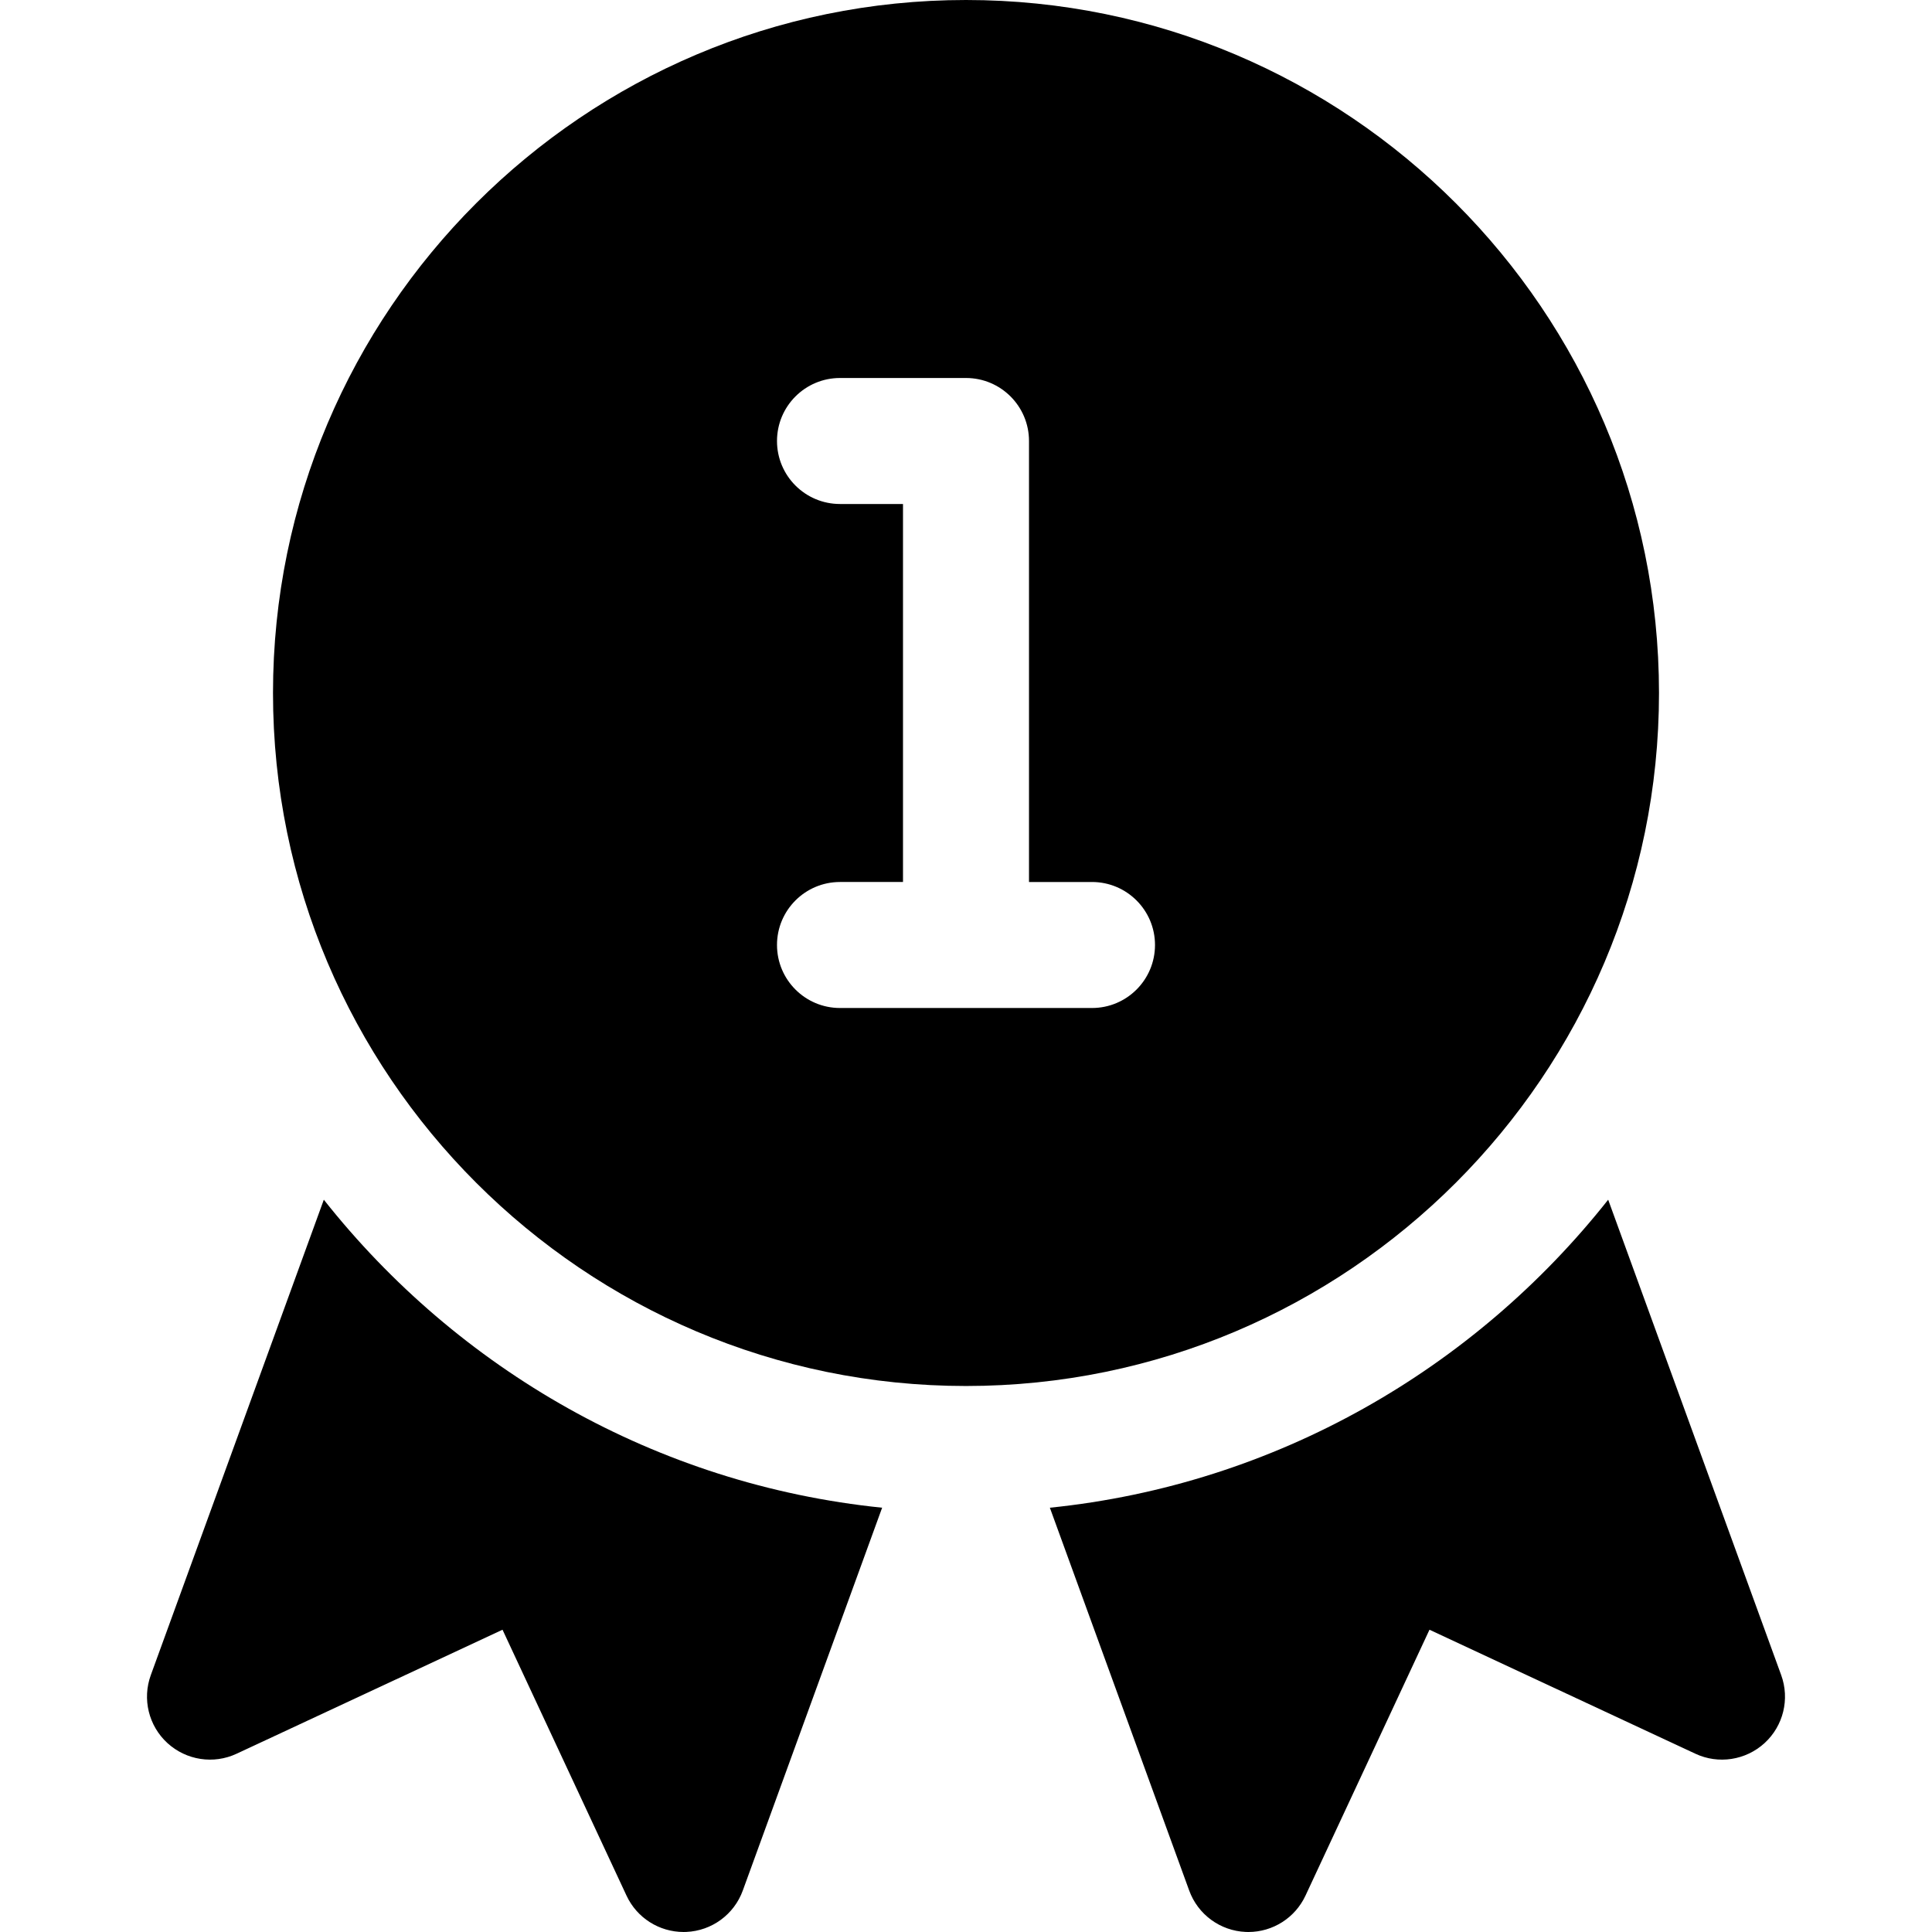
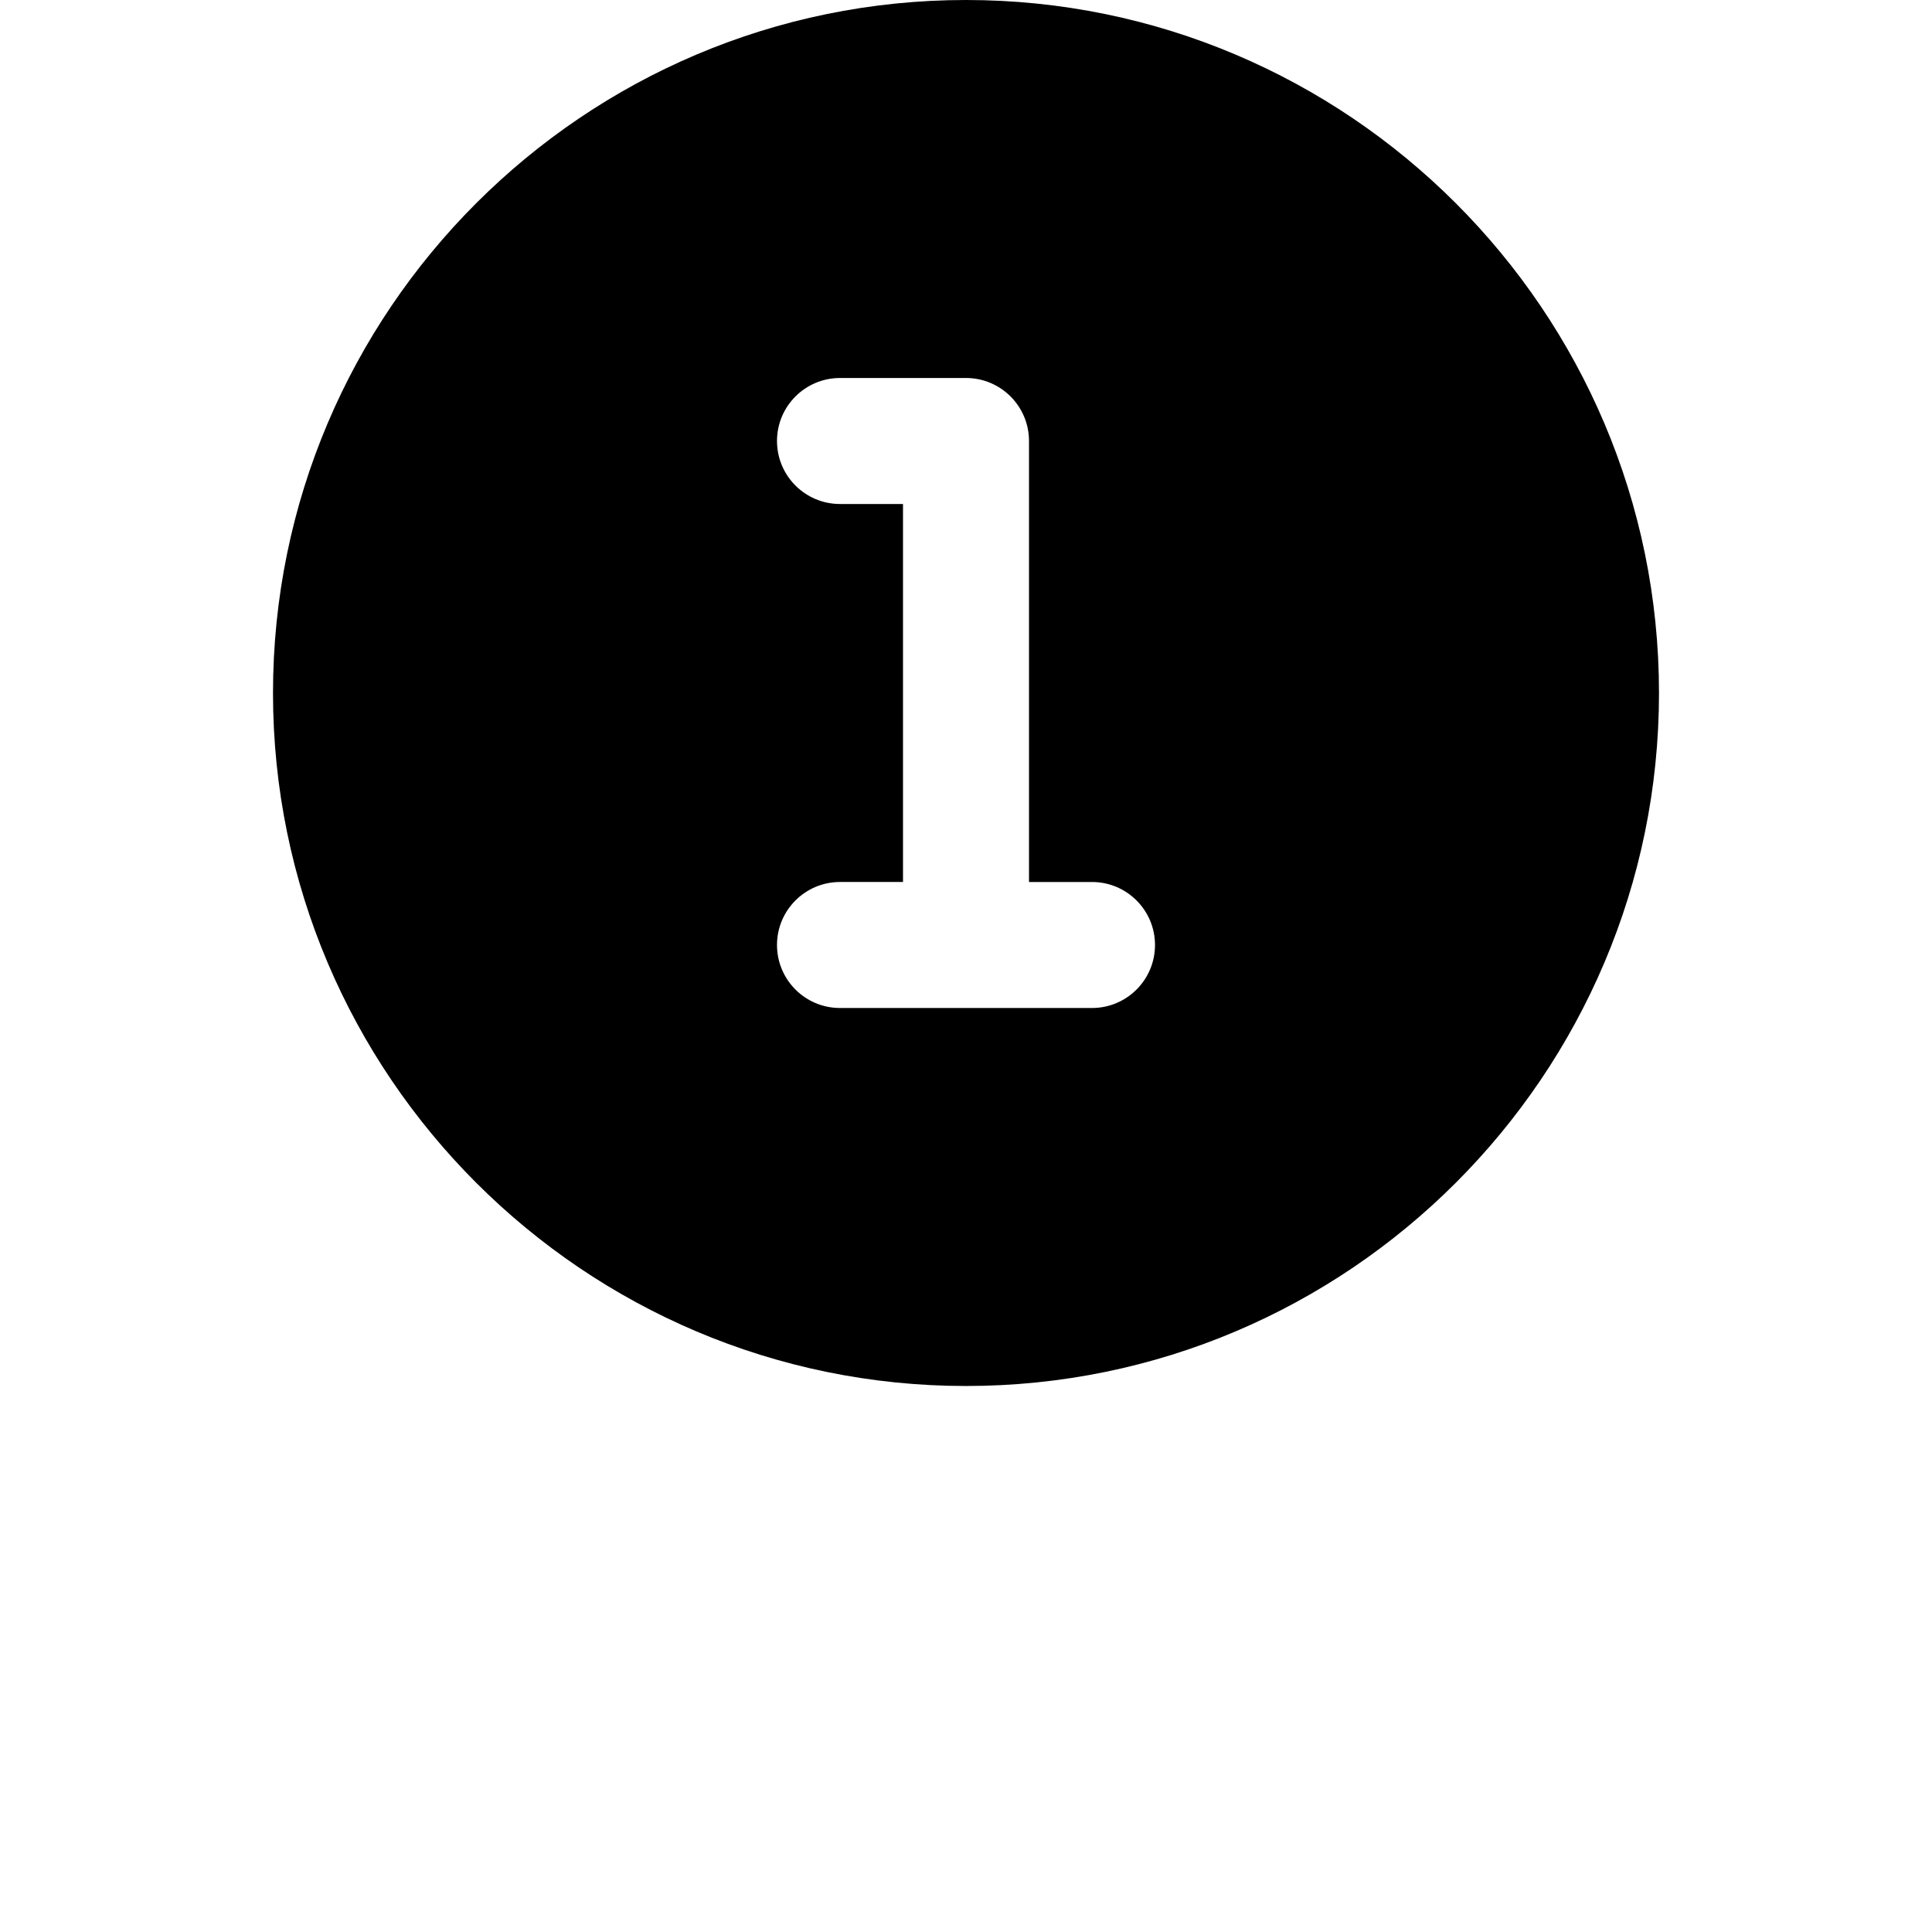
<svg xmlns="http://www.w3.org/2000/svg" fill="#000000" height="800px" width="800px" version="1.1" id="Layer_1" viewBox="0 0 512.001 512.001" xml:space="preserve">
  <g>
    <g>
-       <path d="M472.033,443.914l-45.848-125.978c-35.456,44.84-88.078,75.508-147.959,81.626l36.926,101.454    c2.304,6.342,8.206,10.674,14.957,10.968c0.25,0.011,0.489,0.017,0.728,0.017c6.468,0,12.38-3.744,15.131-9.641l32.858-70.462    l70.468,32.858c6.087,2.858,13.348,1.744,18.337-2.82C472.61,457.375,474.348,450.262,472.033,443.914z" />
-     </g>
+       </g>
  </g>
  <g>
    <g>
-       <path d="M85.816,317.936L39.968,443.913c-2.315,6.348-0.577,13.462,4.402,18.021c5,4.566,12.239,5.68,18.337,2.82l70.468-32.858    l32.858,70.462c2.75,5.902,8.663,9.641,15.131,9.641c0.239,0,0.479-0.006,0.728-0.017c6.749-0.294,12.652-4.625,14.957-10.968    l36.926-101.454C173.895,393.443,121.272,362.775,85.816,317.936z" />
-     </g>
+       </g>
  </g>
  <g>
    <g>
      <path d="M256.001,0C154.739,0,72.348,82.386,72.348,183.652s82.391,183.652,183.652,183.652s183.652-82.386,183.652-183.652    S357.262,0,256.001,0z M289.392,267.13h-66.783c-9.217,0-16.696-7.473-16.696-16.696c0-9.223,7.479-16.696,16.696-16.696h16.696    V133.565h-16.696c-9.217,0-16.696-7.473-16.696-16.696c0-9.223,7.479-16.696,16.696-16.696h33.391    c9.217,0,16.696,7.473,16.696,16.696v116.87h16.696c9.217,0,16.696,7.473,16.696,16.696    C306.088,259.657,298.609,267.13,289.392,267.13z" />
    </g>
  </g>
</svg>